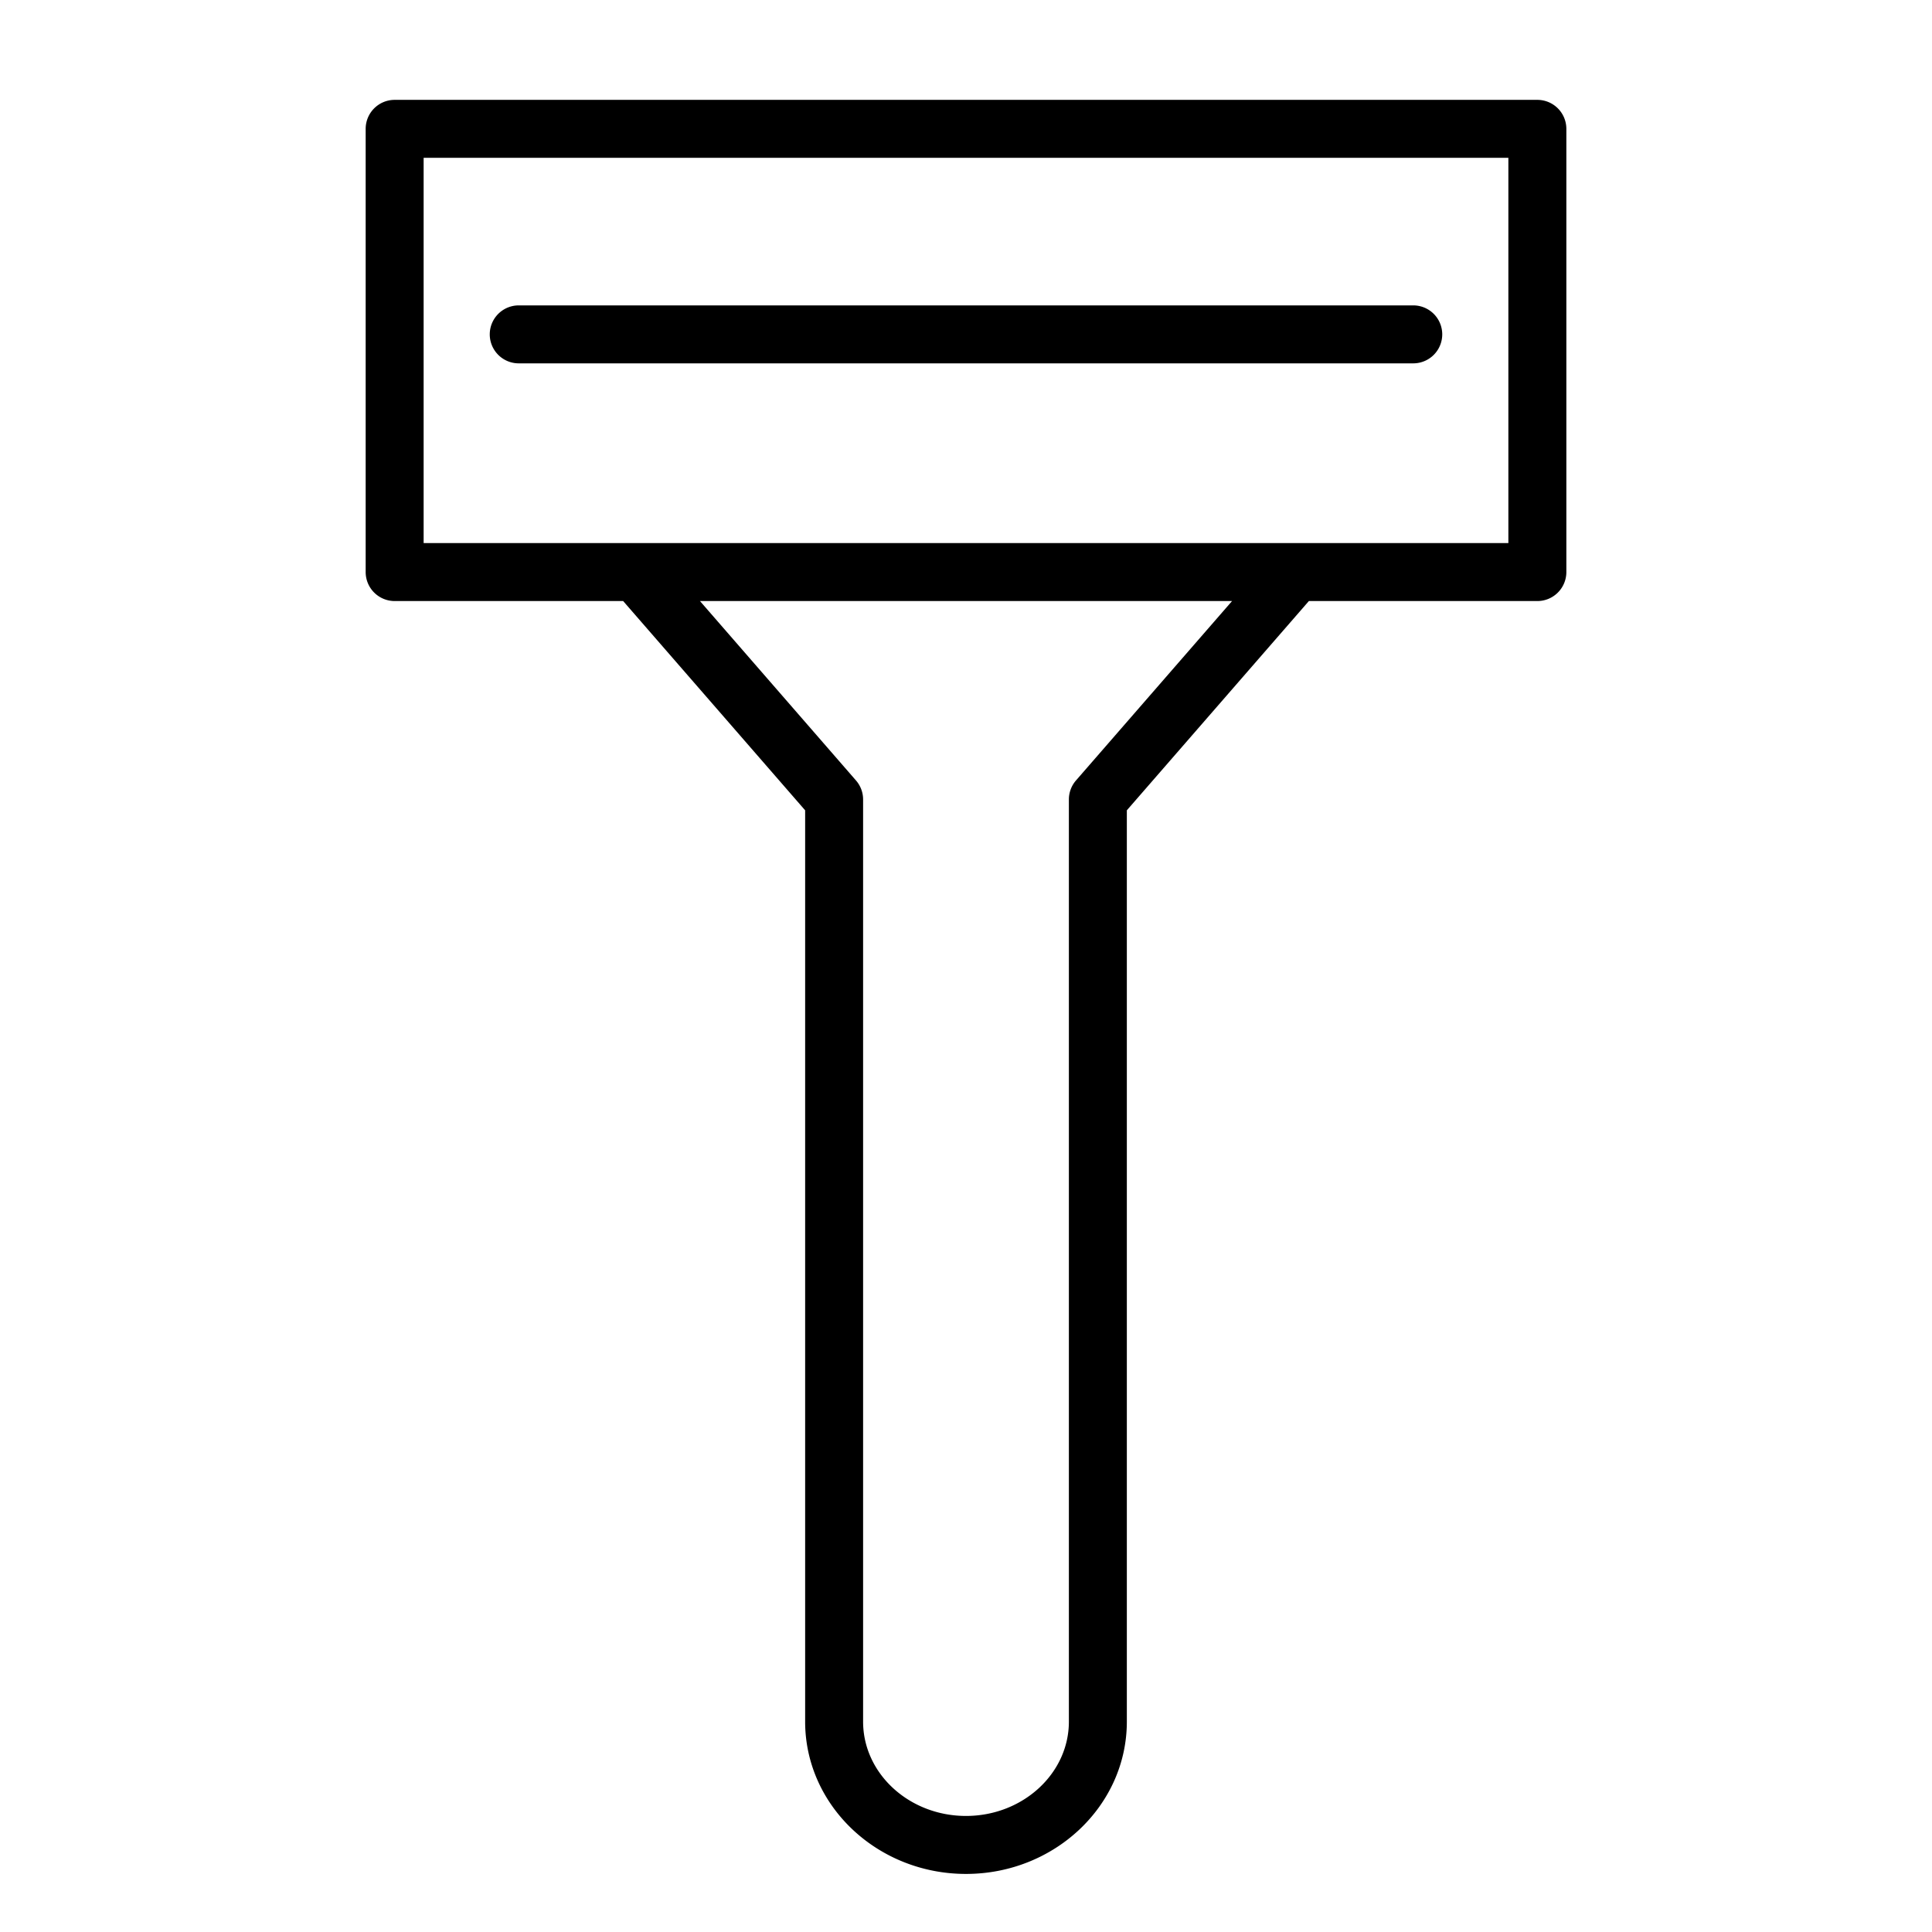
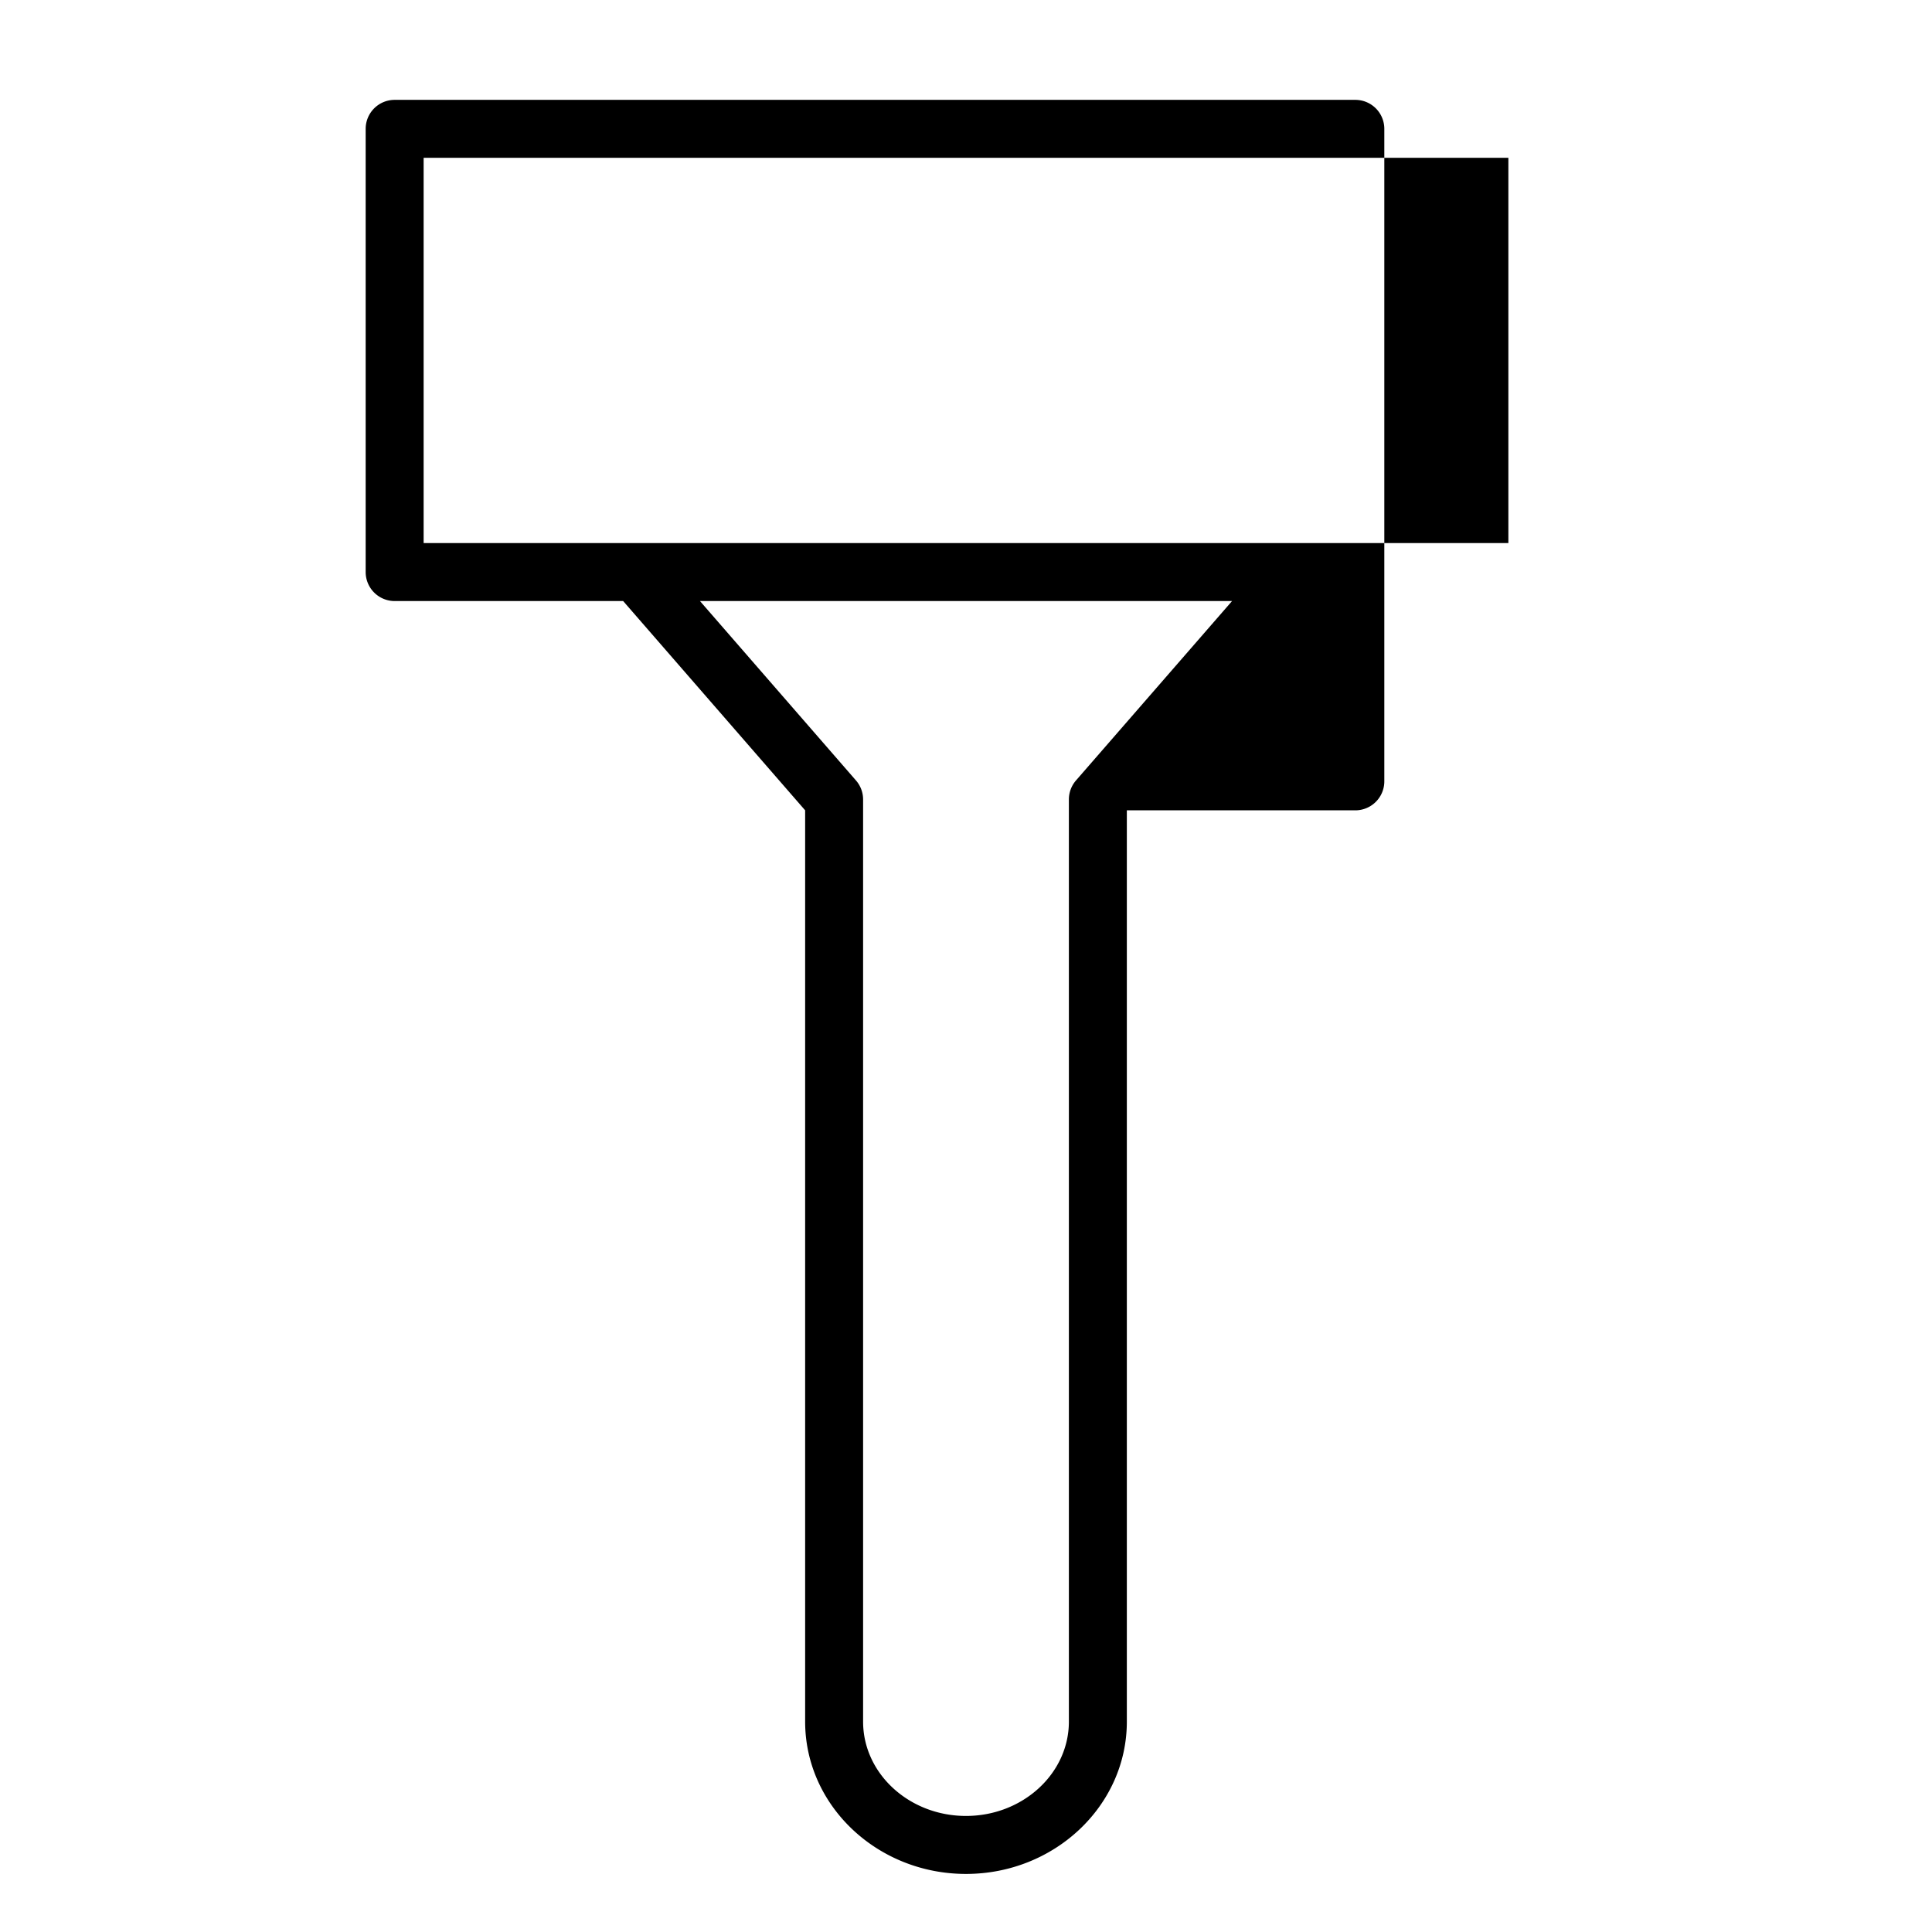
<svg xmlns="http://www.w3.org/2000/svg" fill-rule="evenodd" viewBox="0 0 100 100">
-   <path d="M79.573 5.169H20.427a1.5 1.5 0 0 0-1.5 1.5V29.61a1.5 1.5 0 0 0 1.5 1.5h11.827l9.42 10.832v47.17c0 4.346 3.735 7.882 8.325 7.882 4.591 0 8.326-3.536 8.326-7.882v-47.17l9.422-10.832h11.827a1.5 1.5 0 0 0 1.5-1.5V6.669a1.501 1.501 0 0 0-1.501-1.5zm-23.88 35.227a1.503 1.503 0 0 0-.368.984v47.731c0 2.691-2.39 4.882-5.326 4.882s-5.325-2.19-5.325-4.882v-47.73a1.5 1.5 0 0 0-.368-.984L36.23 31.11h27.541l-8.078 9.286zm22.38-12.286H21.927V8.169h56.146V28.11z" />
-   <path d="M26.85 18.807h46.3a1.5 1.5 0 1 0 0-3h-46.3a1.5 1.5 0 1 0 0 3z" />
+   <path d="M79.573 5.169H20.427a1.5 1.5 0 0 0-1.5 1.5V29.61a1.5 1.5 0 0 0 1.5 1.5h11.827l9.42 10.832v47.17c0 4.346 3.735 7.882 8.325 7.882 4.591 0 8.326-3.536 8.326-7.882v-47.17h11.827a1.5 1.5 0 0 0 1.5-1.5V6.669a1.501 1.501 0 0 0-1.501-1.5zm-23.88 35.227a1.503 1.503 0 0 0-.368.984v47.731c0 2.691-2.39 4.882-5.326 4.882s-5.325-2.19-5.325-4.882v-47.73a1.5 1.5 0 0 0-.368-.984L36.23 31.11h27.541l-8.078 9.286zm22.38-12.286H21.927V8.169h56.146V28.11z" />
</svg>